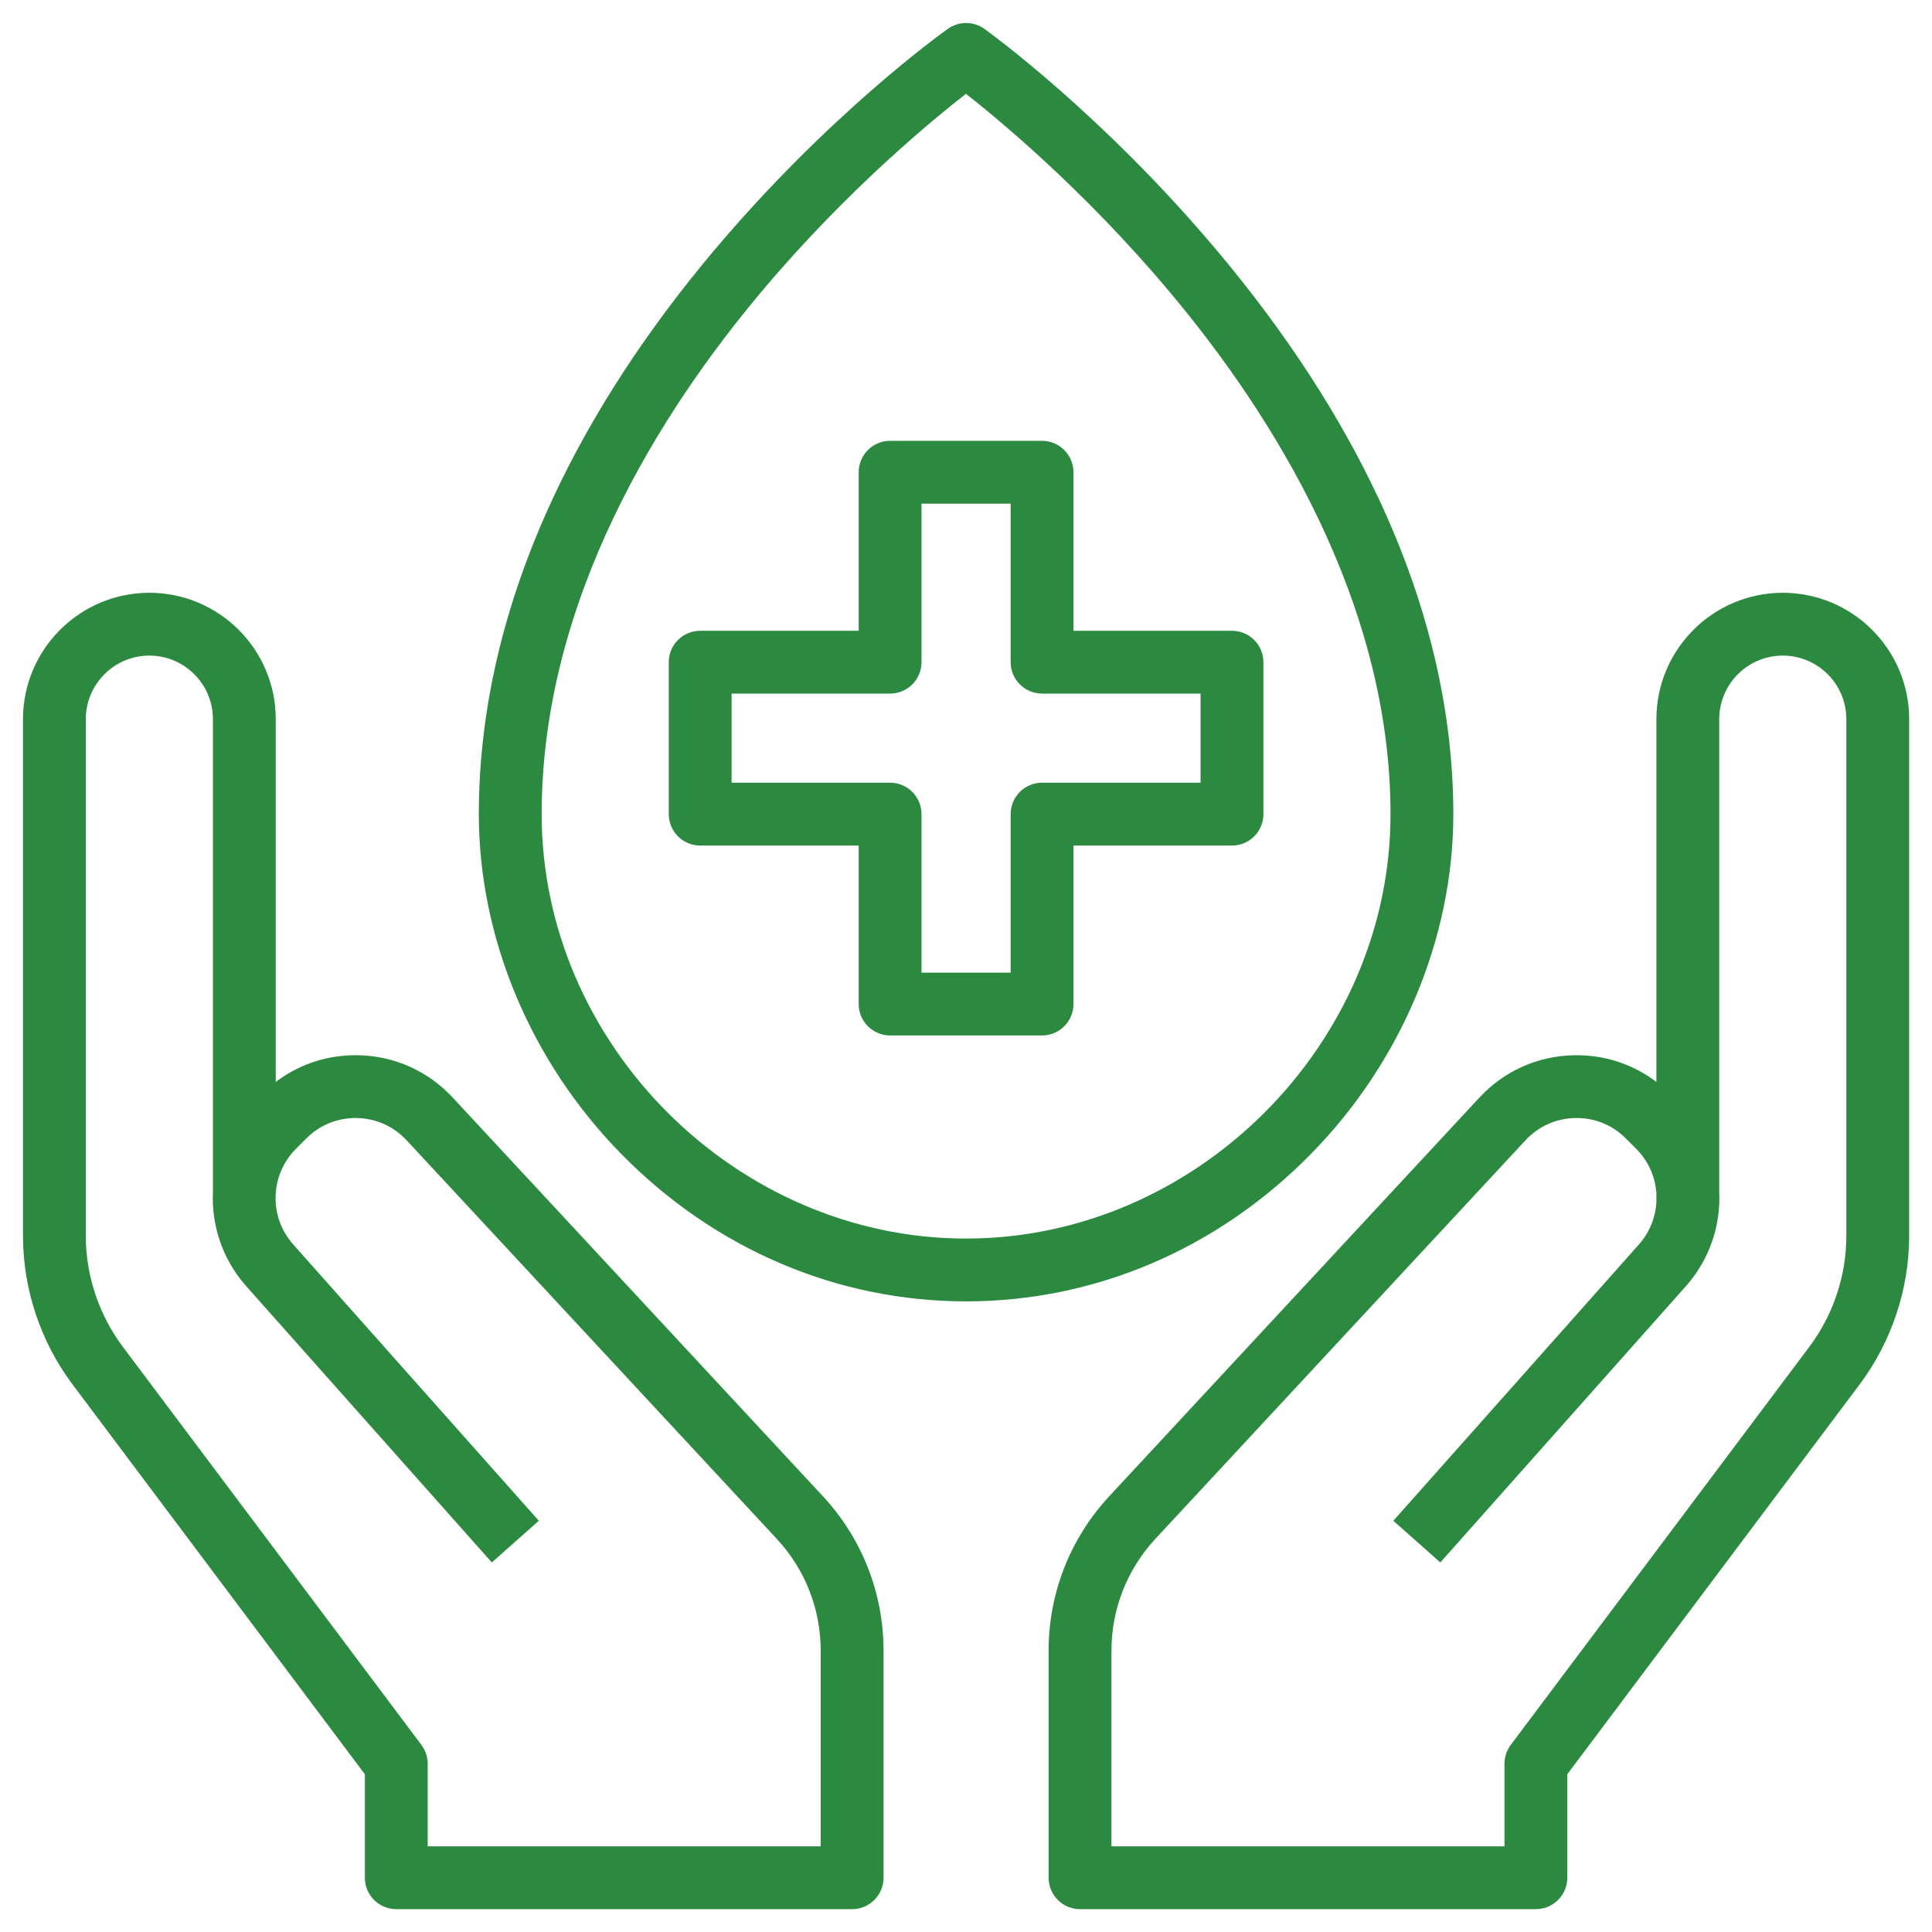
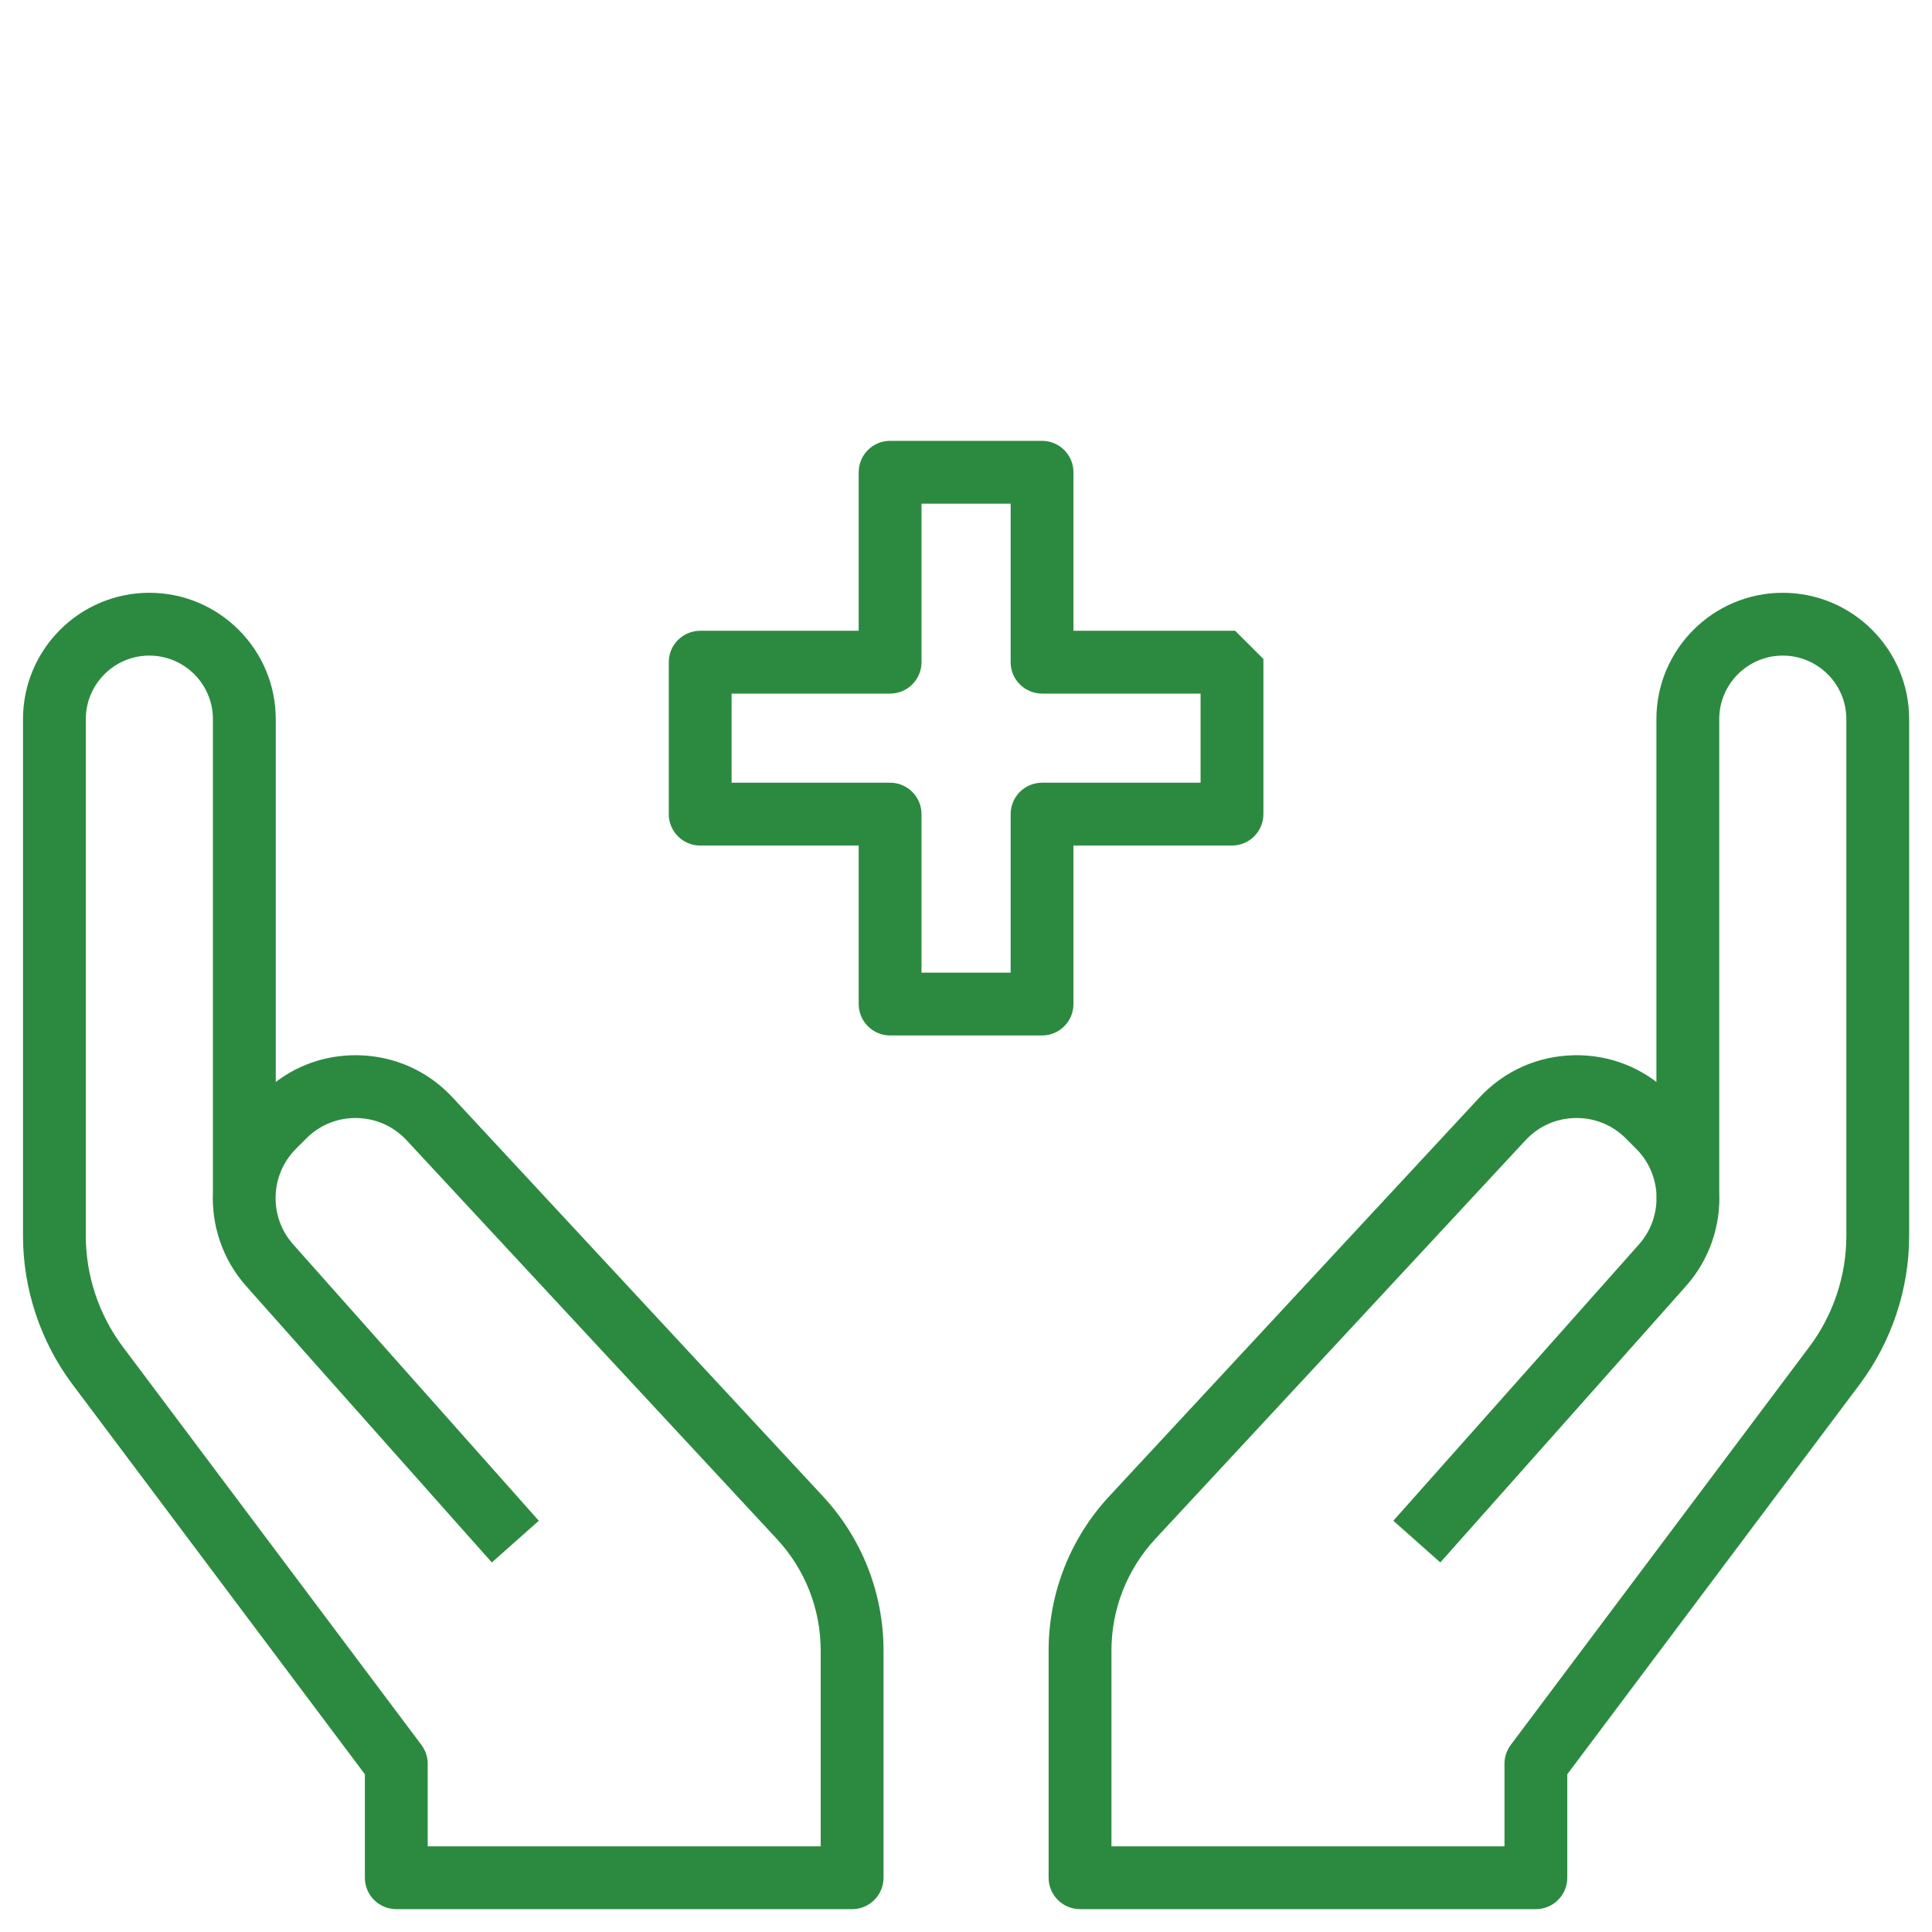
<svg xmlns="http://www.w3.org/2000/svg" width="63" height="63" viewBox="0 0 63 63" fill="none">
  <g id="Group">
-     <path id="Vector" d="M40.173 20.819H34.754V15.399C34.754 14.972 34.407 14.625 33.98 14.625H29.025C28.598 14.625 28.251 14.972 28.251 15.399V20.819H22.832C22.404 20.819 22.058 21.166 22.058 21.593V26.548C22.058 26.975 22.404 27.322 22.832 27.322H28.251V32.741C28.251 33.168 28.598 33.515 29.025 33.515H33.98C34.407 33.515 34.754 33.168 34.754 32.741V27.322H40.173C40.601 27.322 40.948 26.975 40.948 26.548V21.593C40.948 21.166 40.601 20.819 40.173 20.819ZM39.399 25.773H33.98C33.553 25.773 33.206 26.12 33.206 26.548V31.967H29.799V26.548C29.799 26.12 29.453 25.773 29.025 25.773H23.606V22.367H29.025C29.453 22.367 29.799 22.02 29.799 21.593V16.174H33.206V21.593C33.206 22.02 33.553 22.367 33.98 22.367H39.399V25.773Z" fill="#2C8A40" stroke="#2C8A40" stroke-width="0.5" />
-     <path id="Vector_2" d="M47.141 26.548C47.141 23.216 46.335 19.801 44.746 16.398C43.485 13.697 41.729 10.997 39.528 8.374C35.792 3.92 32.109 1.256 31.954 1.145C31.685 0.952 31.325 0.952 31.055 1.143C30.9 1.253 27.215 3.887 23.478 8.326C21.276 10.942 19.52 13.64 18.259 16.347C16.67 19.756 15.864 23.188 15.864 26.548C15.864 30.521 17.532 34.498 20.44 37.457C23.436 40.507 27.365 42.186 31.503 42.186C35.641 42.186 39.57 40.507 42.566 37.457C45.474 34.498 47.141 30.521 47.141 26.548ZM31.503 40.638C23.865 40.638 17.413 34.185 17.413 26.548C17.413 19.443 21.342 13.275 24.638 9.352C27.506 5.938 30.41 3.58 31.5 2.742C32.59 3.588 35.496 5.969 38.366 9.398C41.663 13.335 45.593 19.506 45.593 26.548C45.593 34.185 39.14 40.638 31.503 40.638Z" fill="#2C8A40" stroke="#2C8A40" stroke-width="0.5" />
+     <path id="Vector" d="M40.173 20.819H34.754V15.399C34.754 14.972 34.407 14.625 33.98 14.625H29.025C28.598 14.625 28.251 14.972 28.251 15.399V20.819H22.832C22.404 20.819 22.058 21.166 22.058 21.593V26.548C22.058 26.975 22.404 27.322 22.832 27.322H28.251V32.741C28.251 33.168 28.598 33.515 29.025 33.515H33.98C34.407 33.515 34.754 33.168 34.754 32.741V27.322H40.173C40.601 27.322 40.948 26.975 40.948 26.548V21.593ZM39.399 25.773H33.98C33.553 25.773 33.206 26.12 33.206 26.548V31.967H29.799V26.548C29.799 26.12 29.453 25.773 29.025 25.773H23.606V22.367H29.025C29.453 22.367 29.799 22.02 29.799 21.593V16.174H33.206V21.593C33.206 22.02 33.553 22.367 33.98 22.367H39.399V25.773Z" fill="#2C8A40" stroke="#2C8A40" stroke-width="0.5" />
    <path id="Vector_3" d="M58.134 19.58C56 19.58 54.263 21.316 54.263 23.451V35.827C53.477 35.053 52.442 34.639 51.334 34.66C50.218 34.68 49.185 35.142 48.426 35.959L36.356 48.959C35.123 50.286 34.444 52.015 34.444 53.826V61.231C34.444 61.658 34.791 62.005 35.218 62.005H50.083C50.51 62.005 50.857 61.658 50.857 61.231V57.773L60.441 44.993C61.449 43.648 62.005 41.982 62.005 40.303V23.451C62.005 21.316 60.269 19.58 58.134 19.58ZM60.457 40.303C60.457 41.65 60.012 42.986 59.203 44.064L49.463 57.05C49.363 57.184 49.309 57.348 49.309 57.515V60.457H35.993V53.826C35.993 52.407 36.525 51.053 37.49 50.012L49.561 37.013C50.032 36.506 50.671 36.22 51.362 36.207C52.055 36.194 52.704 36.456 53.193 36.946L53.53 37.283C53.979 37.732 54.225 38.312 54.263 38.904V38.934H54.264C54.298 39.576 54.088 40.23 53.632 40.744L45.788 49.569L46.946 50.597L54.79 41.772C55.522 40.947 55.861 39.901 55.812 38.873V23.451C55.812 22.17 56.854 21.128 58.134 21.128C59.415 21.128 60.457 22.17 60.457 23.451V40.303Z" fill="#2C8A40" stroke="#2C8A40" stroke-width="0.5" />
    <path id="Vector_4" d="M14.579 35.96C13.82 35.142 12.787 34.68 11.671 34.66C10.563 34.639 9.528 35.054 8.742 35.828V23.451C8.742 21.316 7.005 19.58 4.871 19.58C2.736 19.58 1 21.316 1 23.451V40.303C1 41.983 1.555 43.649 2.564 44.993L12.148 57.773V61.231C12.148 61.658 12.495 62.005 12.922 62.005H27.787C28.214 62.005 28.561 61.658 28.561 61.231V53.826C28.561 52.014 27.882 50.286 26.649 48.959L14.579 35.96ZM27.012 60.457H13.697V57.515C13.697 57.348 13.642 57.184 13.542 57.05L3.803 44.064C2.994 42.986 2.548 41.65 2.548 40.303V23.451C2.548 22.17 3.59 21.128 4.871 21.128C6.151 21.128 7.193 22.17 7.193 23.451V38.873C7.145 39.902 7.483 40.948 8.215 41.773L16.059 50.597L17.217 49.569L9.373 40.744C8.916 40.23 8.706 39.576 8.74 38.934L8.742 38.905C8.78 38.313 9.025 37.733 9.474 37.284L9.812 36.946C10.301 36.457 10.949 36.194 11.642 36.208C12.333 36.221 12.973 36.507 13.443 37.014L25.515 50.013C26.481 51.053 27.012 52.407 27.012 53.827V60.457Z" fill="#2C8A40" stroke="#2C8A40" stroke-width="0.5" />
  </g>
</svg>